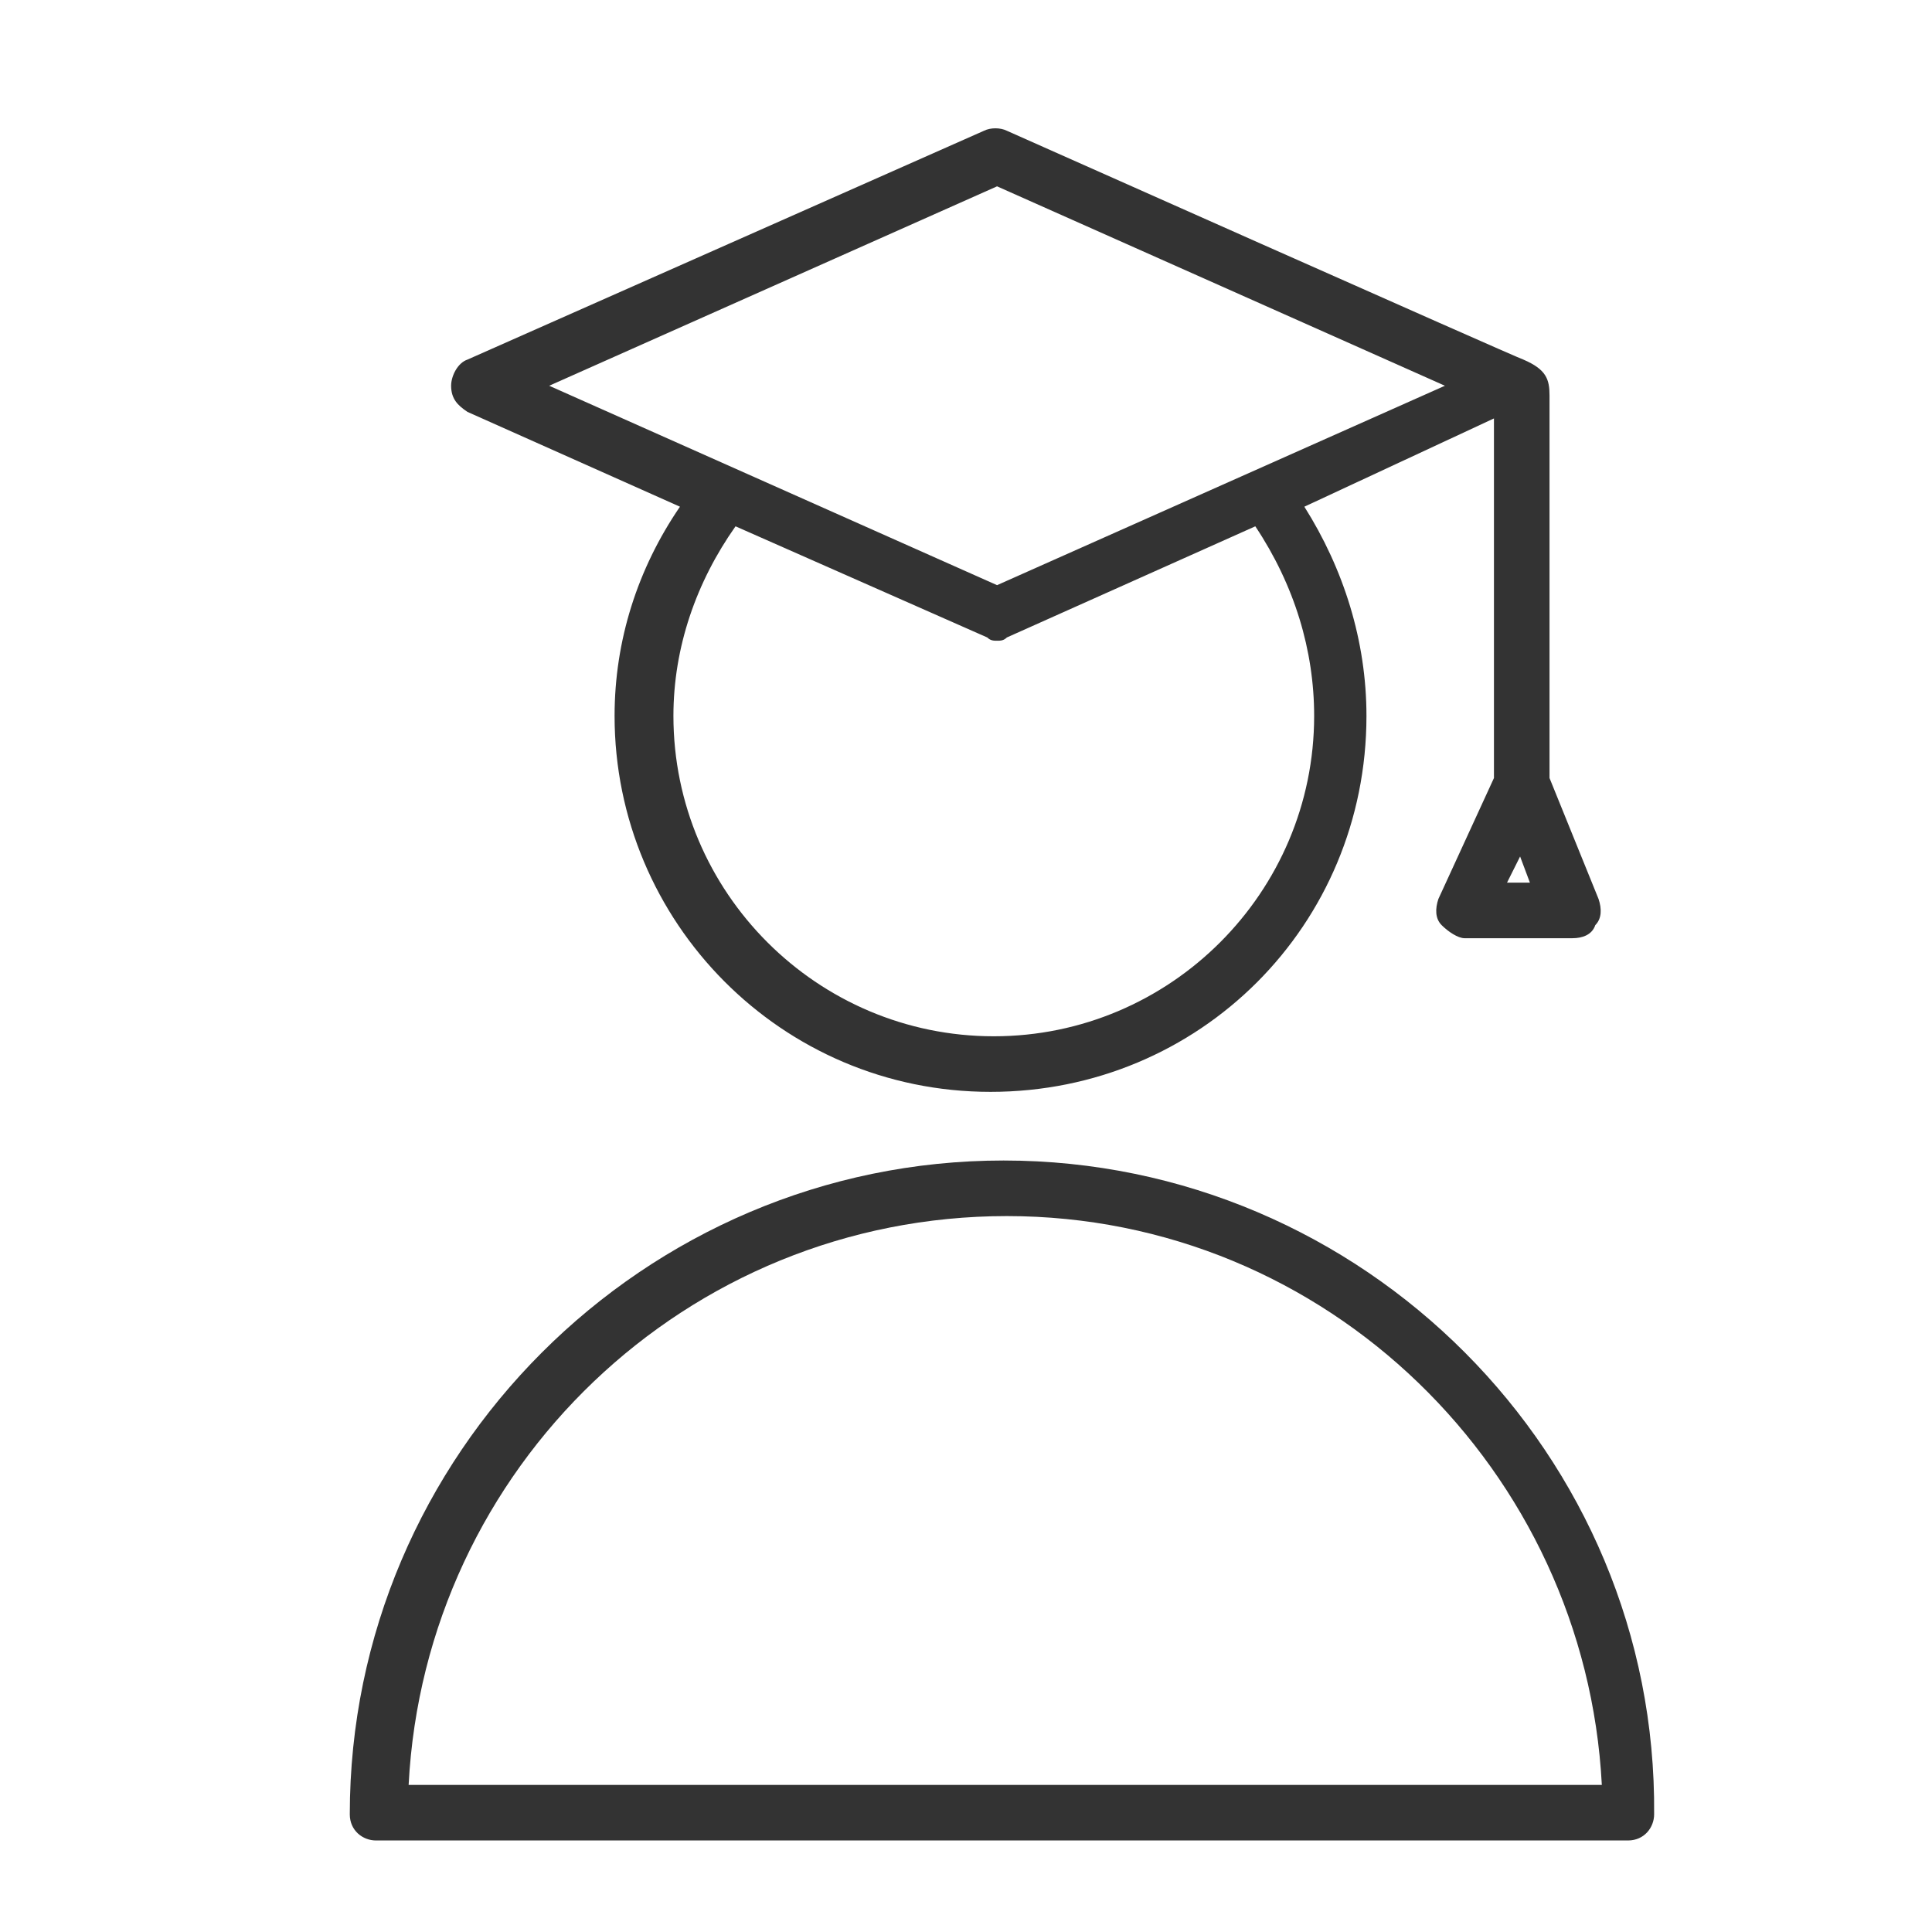
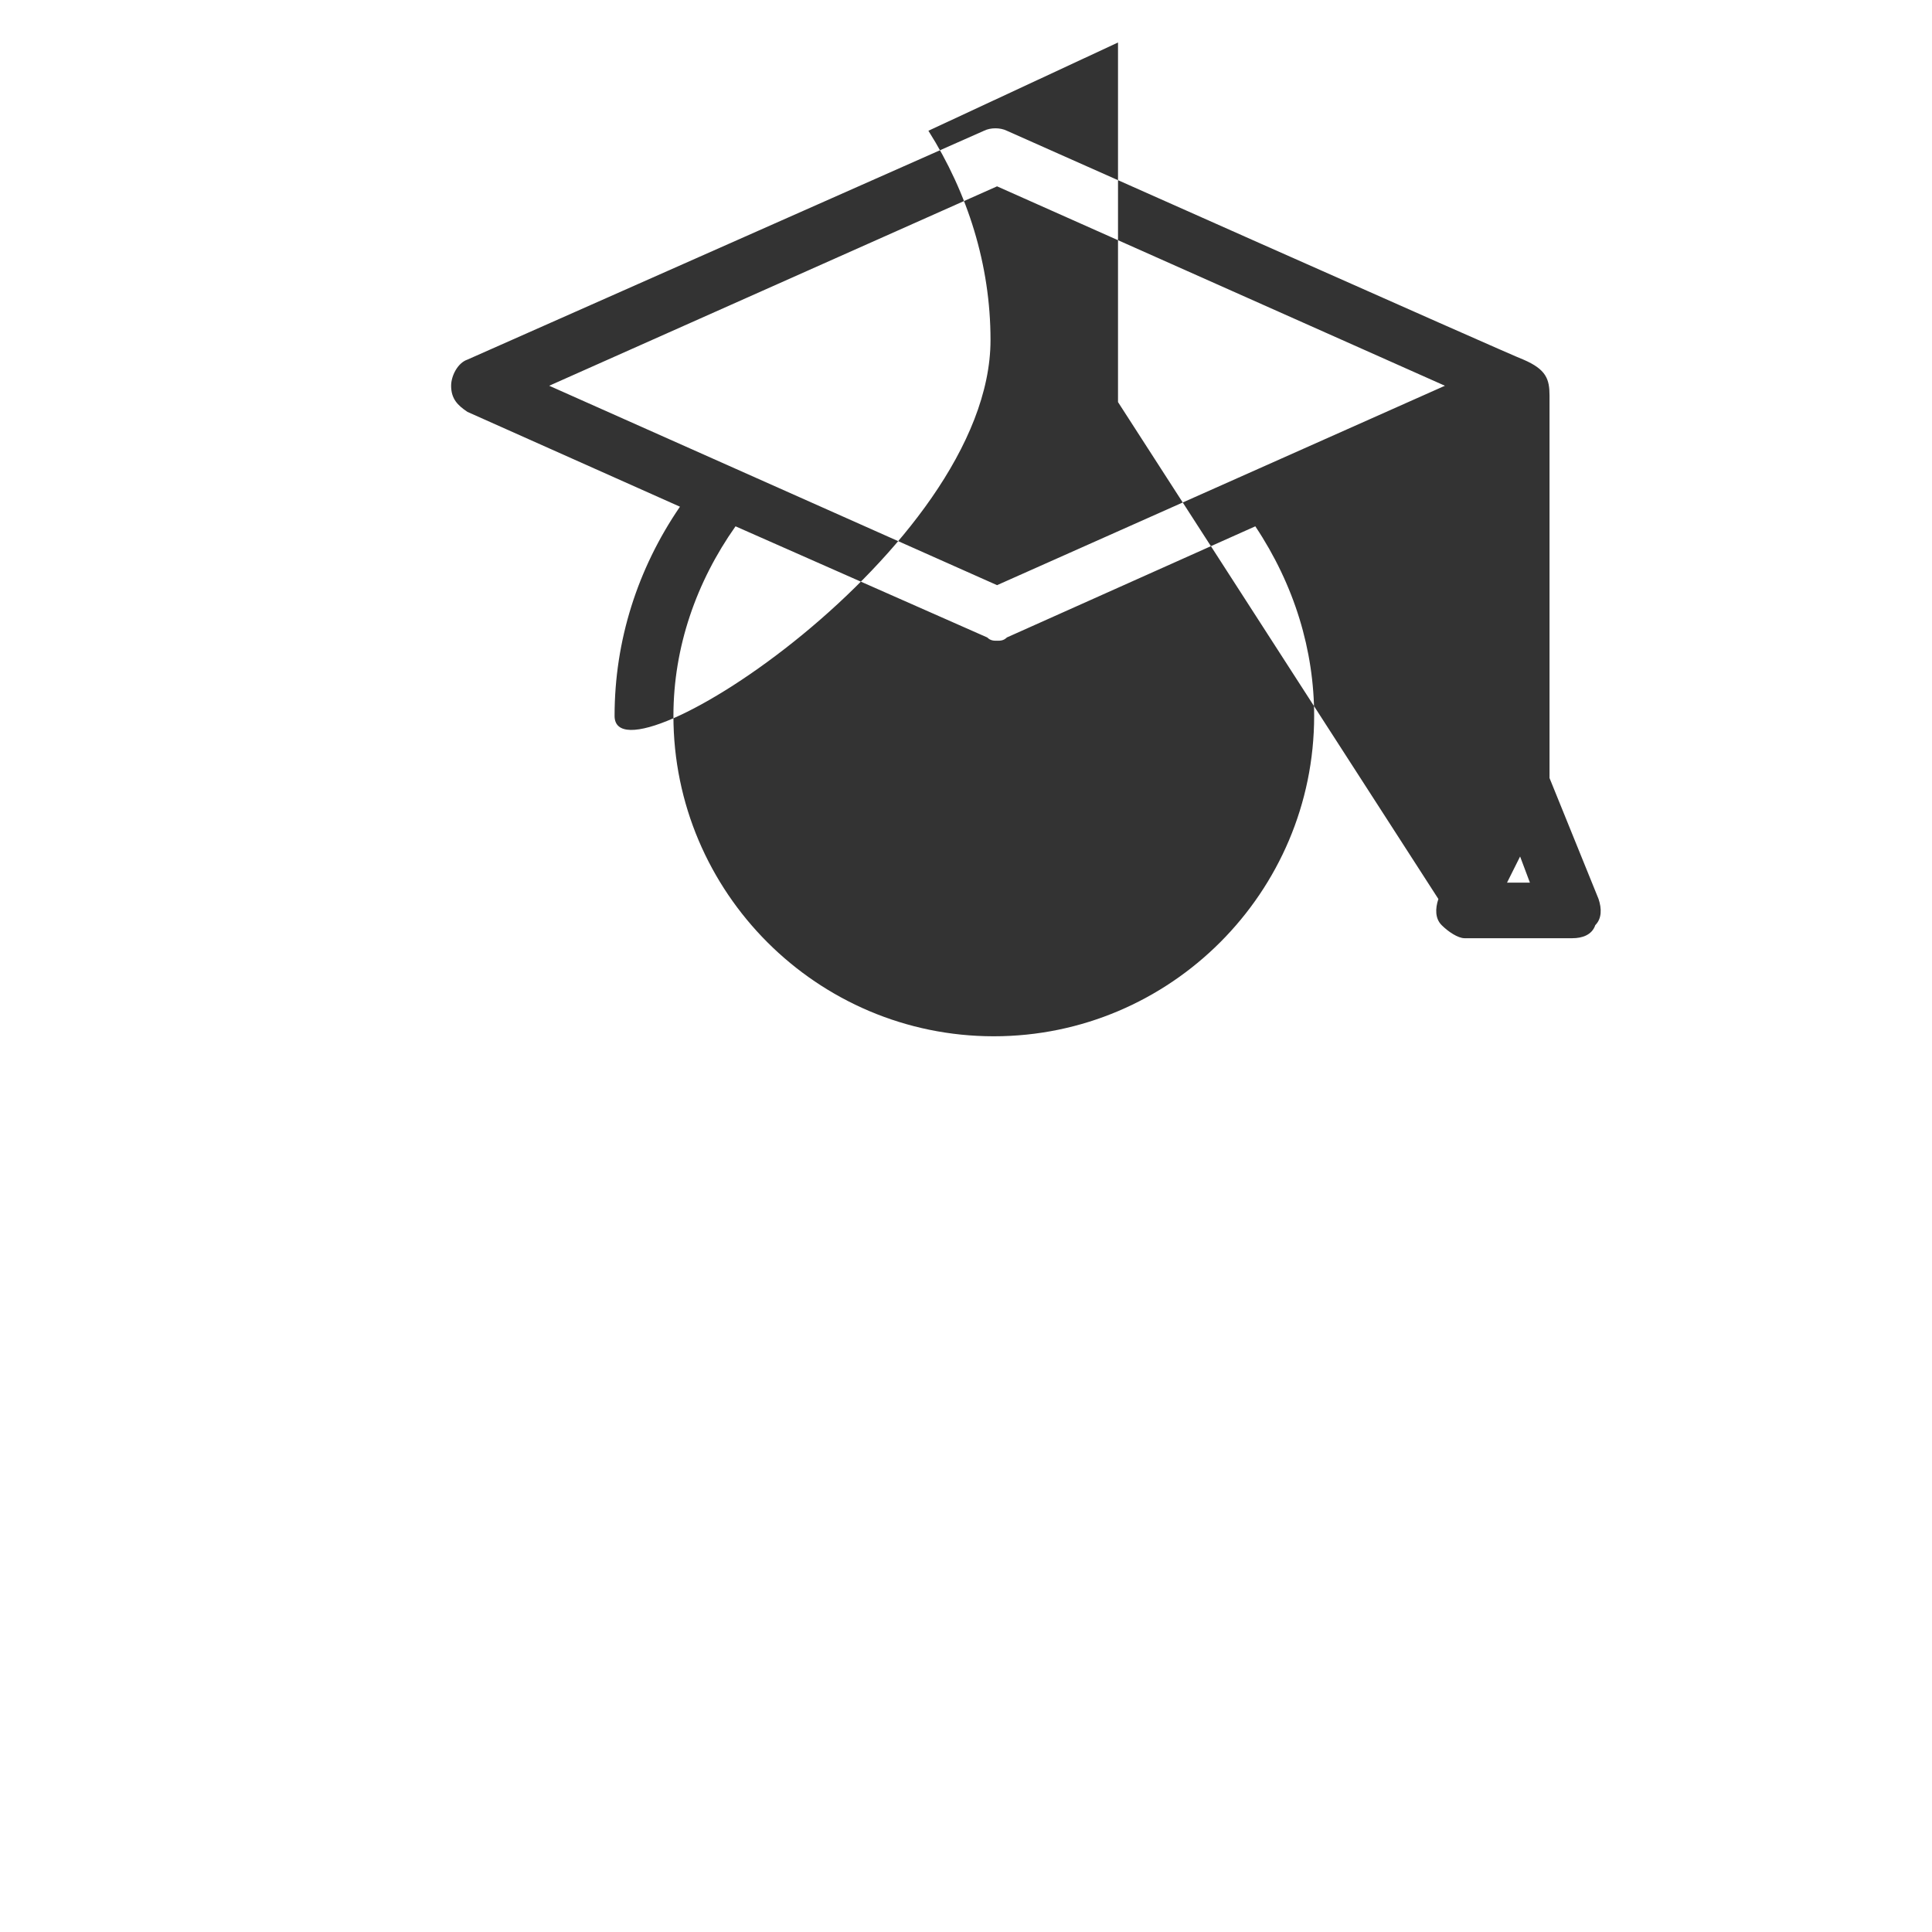
<svg xmlns="http://www.w3.org/2000/svg" version="1.1" id="Layer_1" x="0px" y="0px" viewBox="0 0 59.1 59.1" style="enable-background:new 0 0 59.1 59.1;" xml:space="preserve">
  <style type="text/css">
	.st0{fill:#333333;}
</style>
  <g>
-     <path class="st0" d="M14.3,12.6l6.5,2.9c-1.3,1.9-2,4.1-2,6.4c0,6.3,5.1,11.5,11.5,11.5s11.5-5.1,11.5-11.5c0-2.3-0.7-4.5-1.9-6.4   l5.8-2.7v11L44,27.5c-0.1,0.3-0.1,0.6,0.1,0.8c0.2,0.2,0.5,0.4,0.7,0.4h3.3c0.3,0,0.6-0.1,0.7-0.4c0.2-0.2,0.2-0.5,0.1-0.8   l-1.5-3.7V12.1c0-0.5-0.1-0.8-0.8-1.1c-0.3-0.1-15.8-7-15.8-7c-0.2-0.1-0.5-0.1-0.7,0l-15.8,7c-0.3,0.1-0.5,0.5-0.5,0.8   C13.8,12.2,14,12.4,14.3,12.6z M40.2,21.9c0,5.4-4.4,9.8-9.8,9.8s-9.8-4.4-9.8-9.8c0-2.1,0.7-4.1,1.9-5.8l7.7,3.4   c0.1,0.1,0.2,0.1,0.3,0.1c0.1,0,0.2,0,0.3-0.1l7.6-3.4C39.6,17.9,40.2,19.9,40.2,21.9z M46.1,27l0.4-0.8l0.3,0.8H46.1z M30.5,5.7   l13.7,6.1l-13.7,6.1l-13.7-6.1L30.5,5.7z" />
-     <path class="st0" d="M30.7,35.5c-11,0-20,9-20,20c0,0.5,0.4,0.8,0.8,0.8h38.3c0.5,0,0.8-0.4,0.8-0.8C50.7,44.5,41.7,35.5,30.7,35.5   z M12.5,54.6C13,44.9,21,37.2,30.8,37.2S48.5,45,49,54.6H12.5z" />
+     <path class="st0" d="M14.3,12.6l6.5,2.9c-1.3,1.9-2,4.1-2,6.4s11.5-5.1,11.5-11.5c0-2.3-0.7-4.5-1.9-6.4   l5.8-2.7v11L44,27.5c-0.1,0.3-0.1,0.6,0.1,0.8c0.2,0.2,0.5,0.4,0.7,0.4h3.3c0.3,0,0.6-0.1,0.7-0.4c0.2-0.2,0.2-0.5,0.1-0.8   l-1.5-3.7V12.1c0-0.5-0.1-0.8-0.8-1.1c-0.3-0.1-15.8-7-15.8-7c-0.2-0.1-0.5-0.1-0.7,0l-15.8,7c-0.3,0.1-0.5,0.5-0.5,0.8   C13.8,12.2,14,12.4,14.3,12.6z M40.2,21.9c0,5.4-4.4,9.8-9.8,9.8s-9.8-4.4-9.8-9.8c0-2.1,0.7-4.1,1.9-5.8l7.7,3.4   c0.1,0.1,0.2,0.1,0.3,0.1c0.1,0,0.2,0,0.3-0.1l7.6-3.4C39.6,17.9,40.2,19.9,40.2,21.9z M46.1,27l0.4-0.8l0.3,0.8H46.1z M30.5,5.7   l13.7,6.1l-13.7,6.1l-13.7-6.1L30.5,5.7z" />
  </g>
</svg>